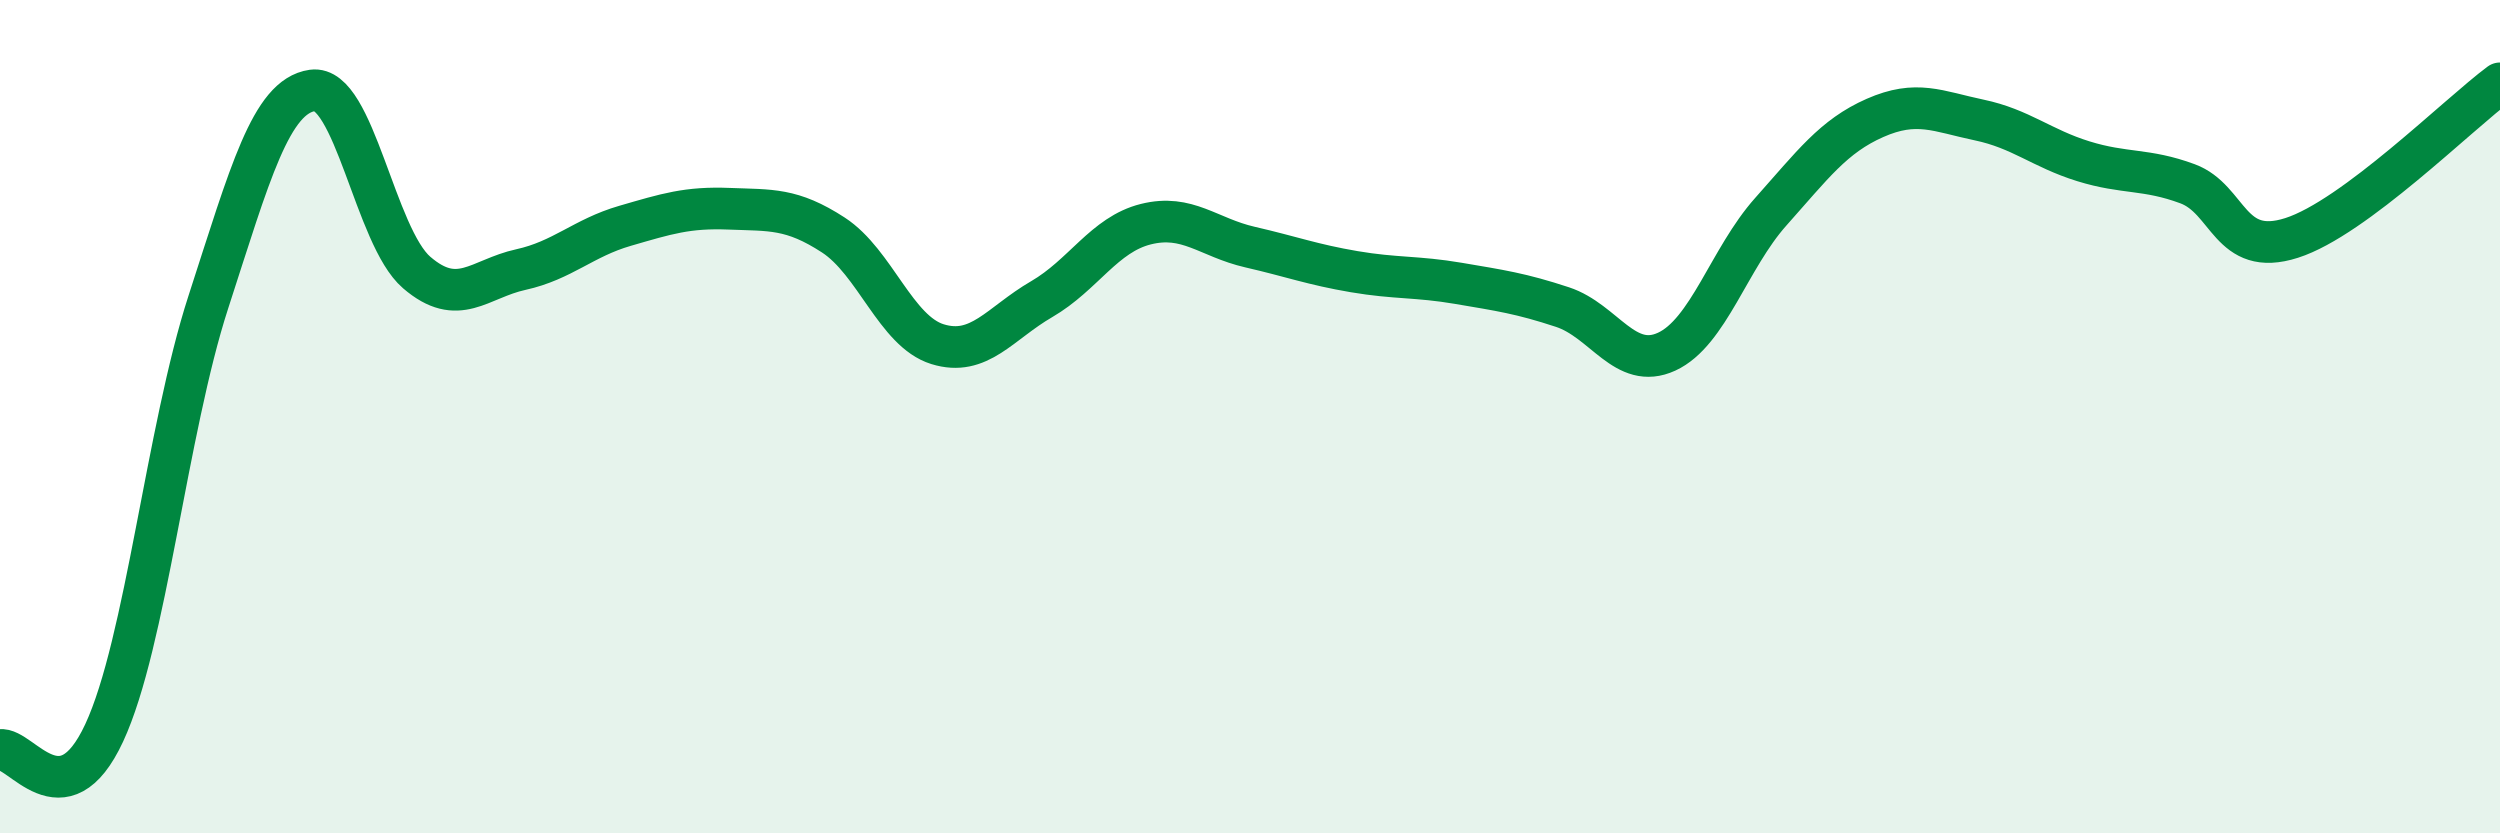
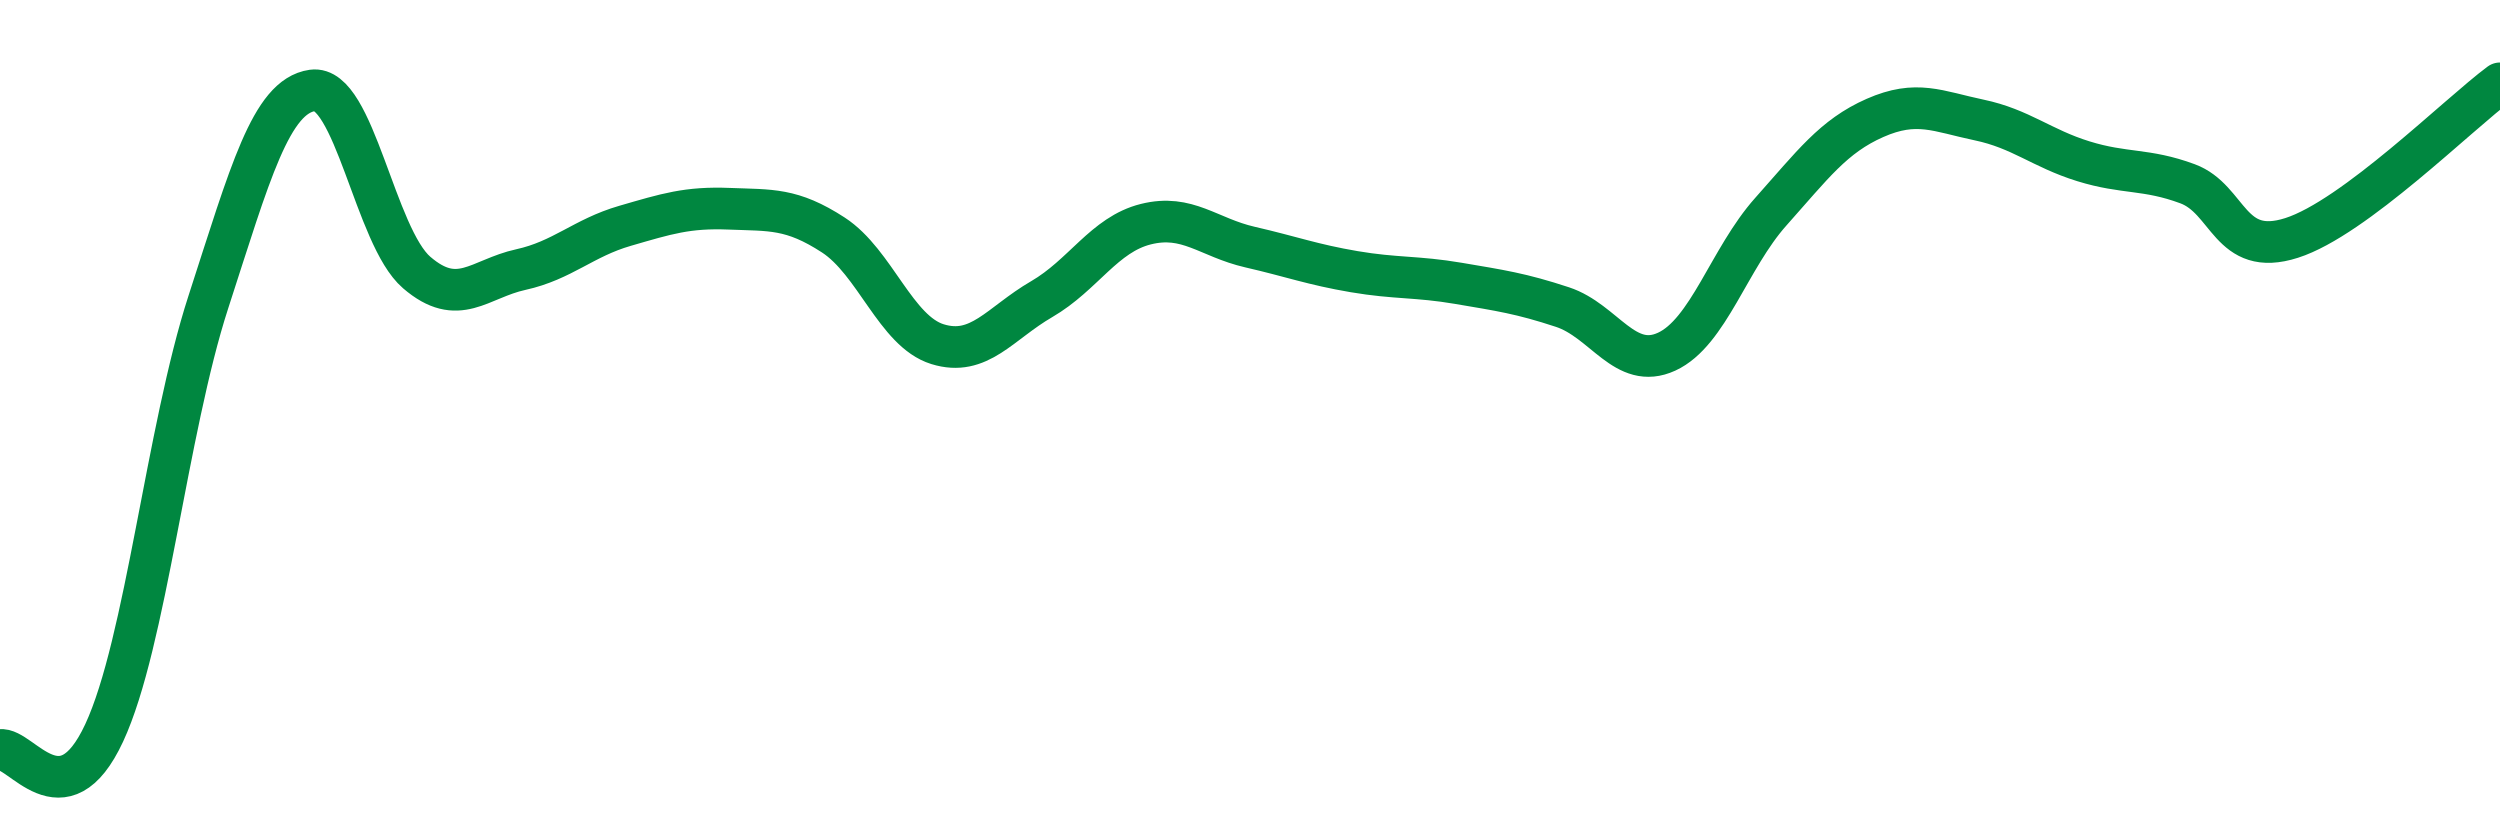
<svg xmlns="http://www.w3.org/2000/svg" width="60" height="20" viewBox="0 0 60 20">
-   <path d="M 0,18 C 0.5,17.92 1.5,19.74 2.5,17.59 C 3.5,15.44 4,10.33 5,7.25 C 6,4.17 6.5,2.31 7.5,2.17 C 8.5,2.03 9,5.68 10,6.54 C 11,7.4 11.5,6.69 12.5,6.47 C 13.5,6.25 14,5.71 15,5.42 C 16,5.13 16.5,4.97 17.5,5.01 C 18.5,5.05 19,4.99 20,5.64 C 21,6.29 21.5,7.95 22.5,8.26 C 23.5,8.57 24,7.76 25,7.18 C 26,6.6 26.5,5.63 27.5,5.38 C 28.5,5.13 29,5.7 30,5.93 C 31,6.16 31.5,6.35 32.5,6.52 C 33.5,6.69 34,6.63 35,6.8 C 36,6.97 36.5,7.04 37.5,7.37 C 38.5,7.7 39,8.9 40,8.44 C 41,7.98 41.5,6.2 42.5,5.08 C 43.5,3.96 44,3.27 45,2.83 C 46,2.39 46.5,2.67 47.5,2.88 C 48.5,3.09 49,3.56 50,3.87 C 51,4.18 51.5,4.04 52.5,4.41 C 53.5,4.78 53.5,6.19 55,5.71 C 56.5,5.23 59,2.74 60,2L60 20L0 20Z" fill="#008740" opacity="0.1" stroke-linecap="round" stroke-linejoin="round" />
  <path d="M 0,18 C 0.5,17.92 1.5,19.74 2.5,17.59 C 3.5,15.44 4,10.33 5,7.25 C 6,4.17 6.5,2.31 7.5,2.17 C 8.5,2.03 9,5.68 10,6.54 C 11,7.4 11.5,6.69 12.5,6.47 C 13.5,6.25 14,5.71 15,5.42 C 16,5.13 16.5,4.97 17.5,5.01 C 18.5,5.05 19,4.99 20,5.64 C 21,6.29 21.5,7.95 22.5,8.26 C 23.5,8.57 24,7.76 25,7.18 C 26,6.6 26.5,5.63 27.5,5.38 C 28.5,5.13 29,5.7 30,5.93 C 31,6.16 31.5,6.35 32.5,6.52 C 33.5,6.69 34,6.63 35,6.8 C 36,6.97 36.5,7.04 37.5,7.37 C 38.5,7.7 39,8.9 40,8.44 C 41,7.98 41.5,6.2 42.5,5.08 C 43.5,3.96 44,3.27 45,2.83 C 46,2.39 46.5,2.67 47.5,2.88 C 48.5,3.09 49,3.56 50,3.87 C 51,4.18 51.5,4.04 52.5,4.41 C 53.5,4.78 53.5,6.19 55,5.71 C 56.5,5.23 59,2.74 60,2" stroke="#008740" stroke-width="1" fill="none" stroke-linecap="round" stroke-linejoin="round" />
</svg>